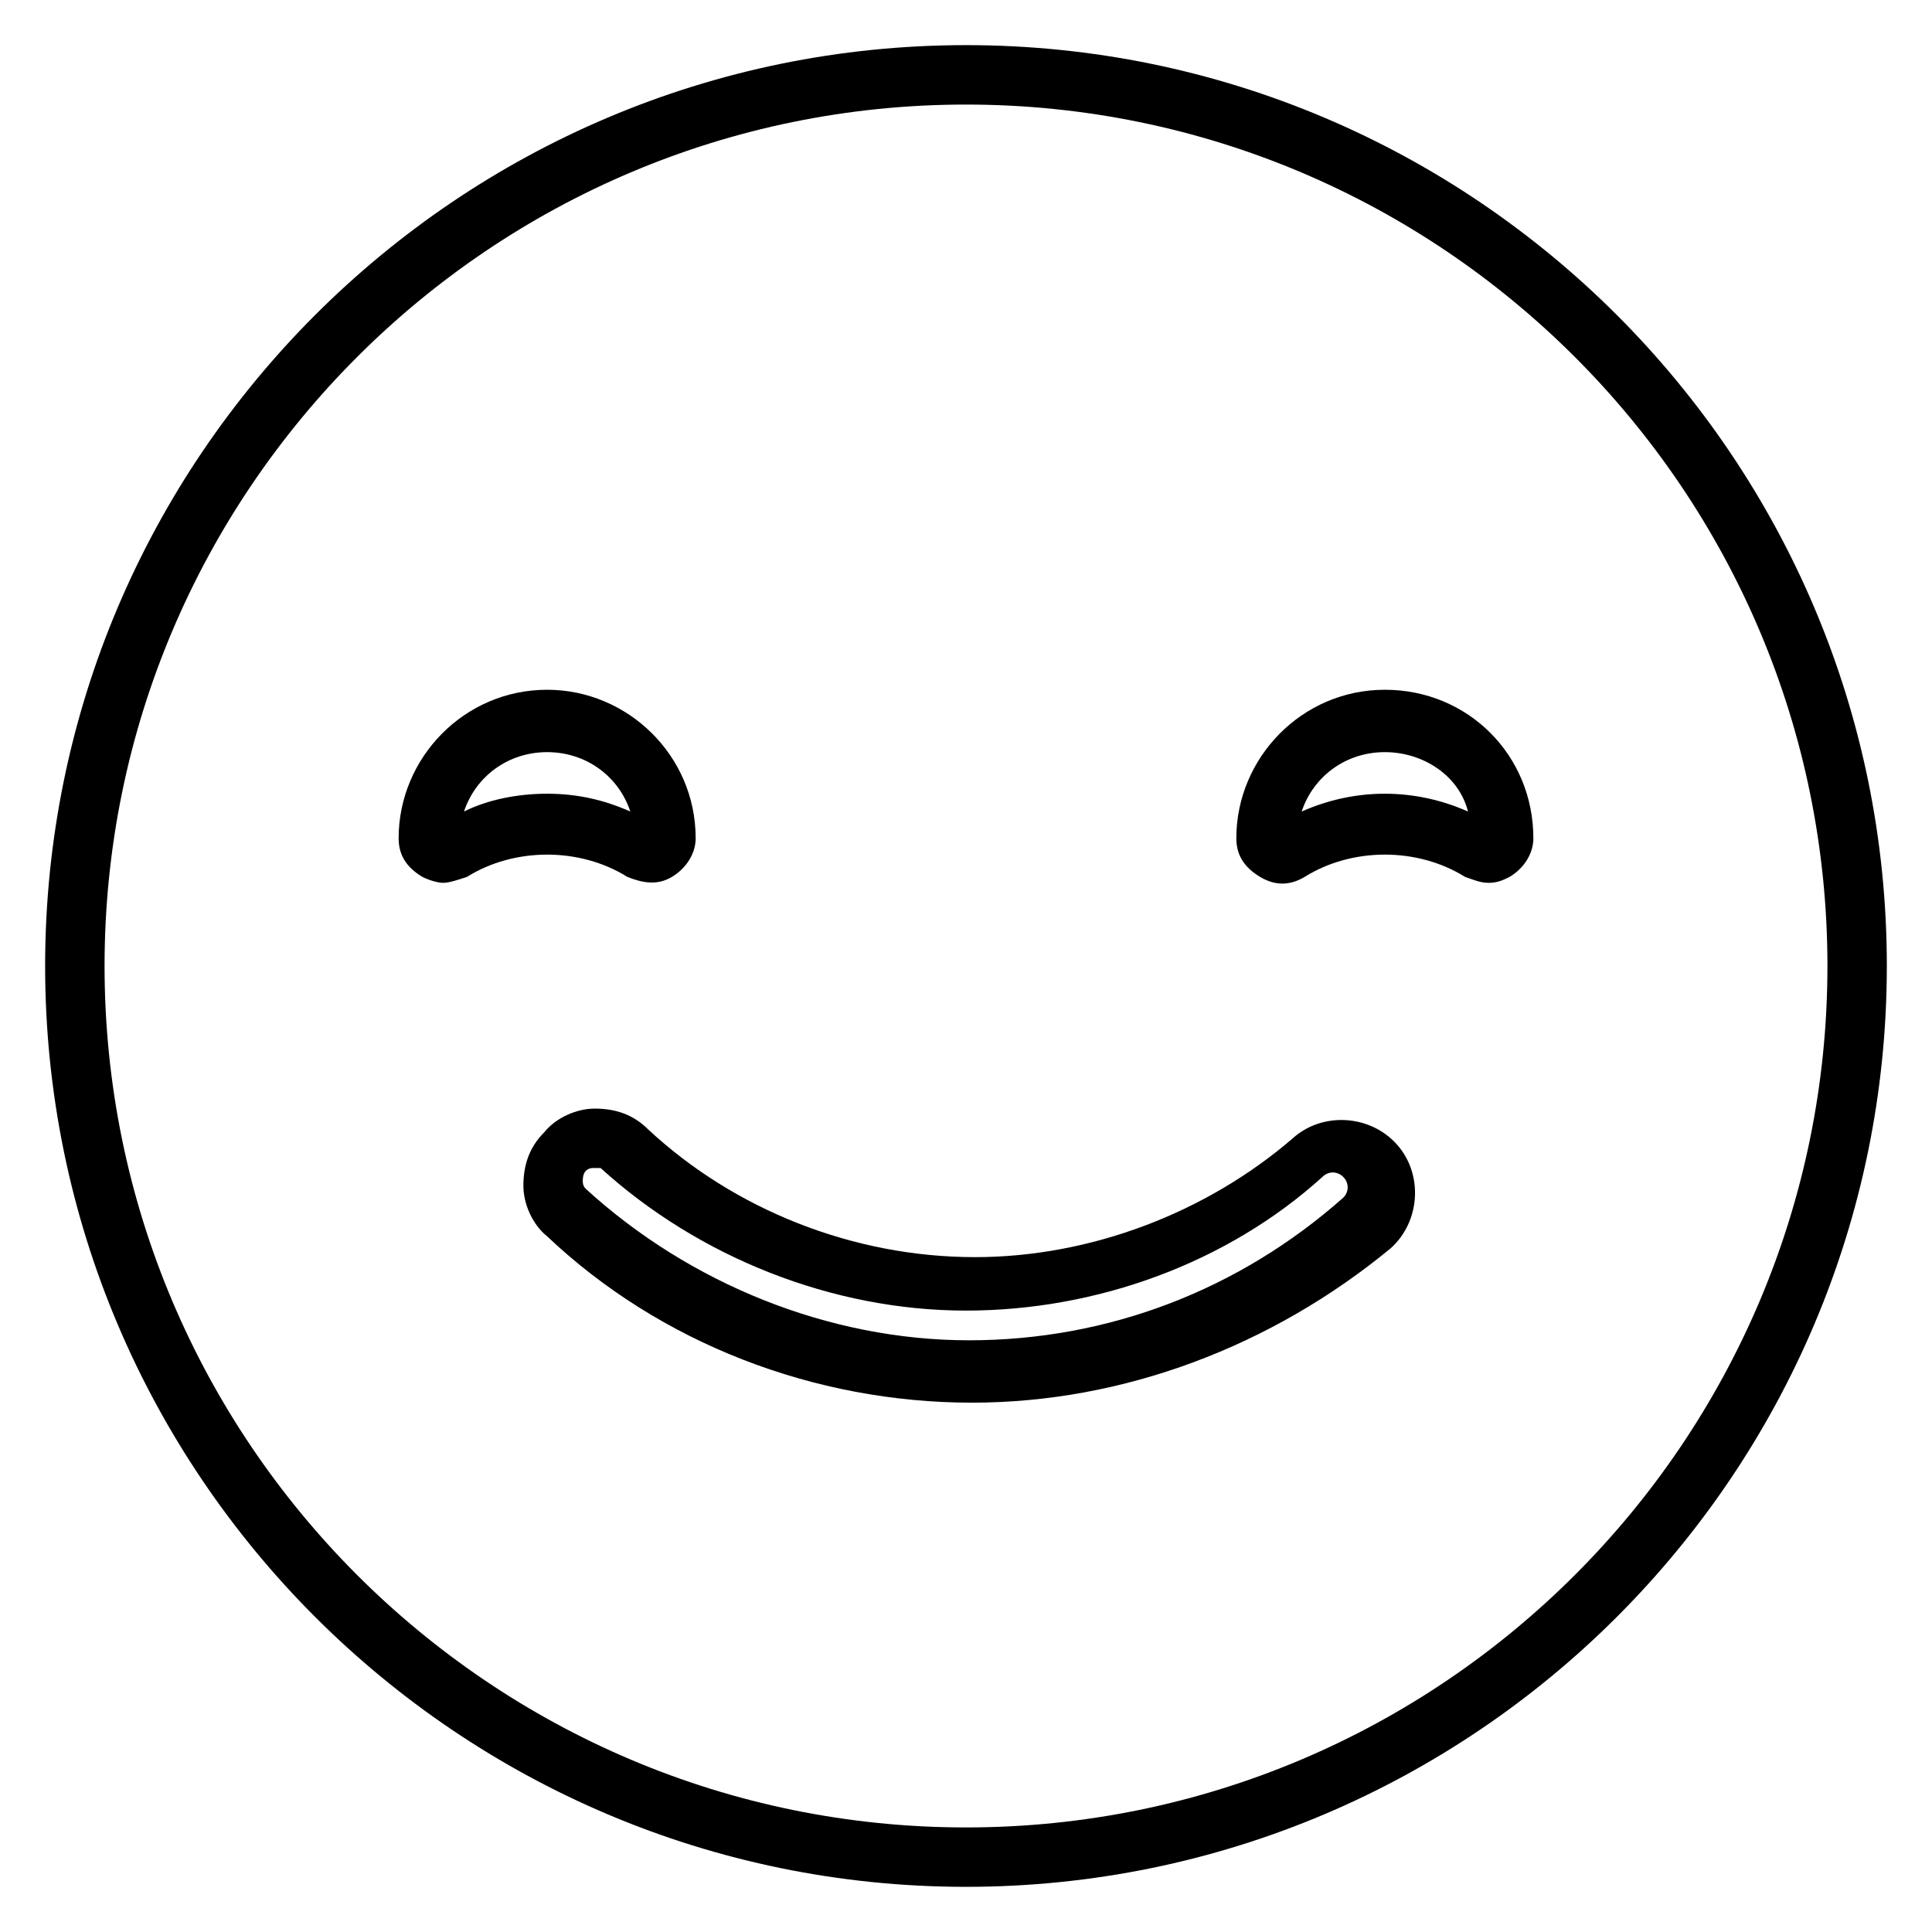
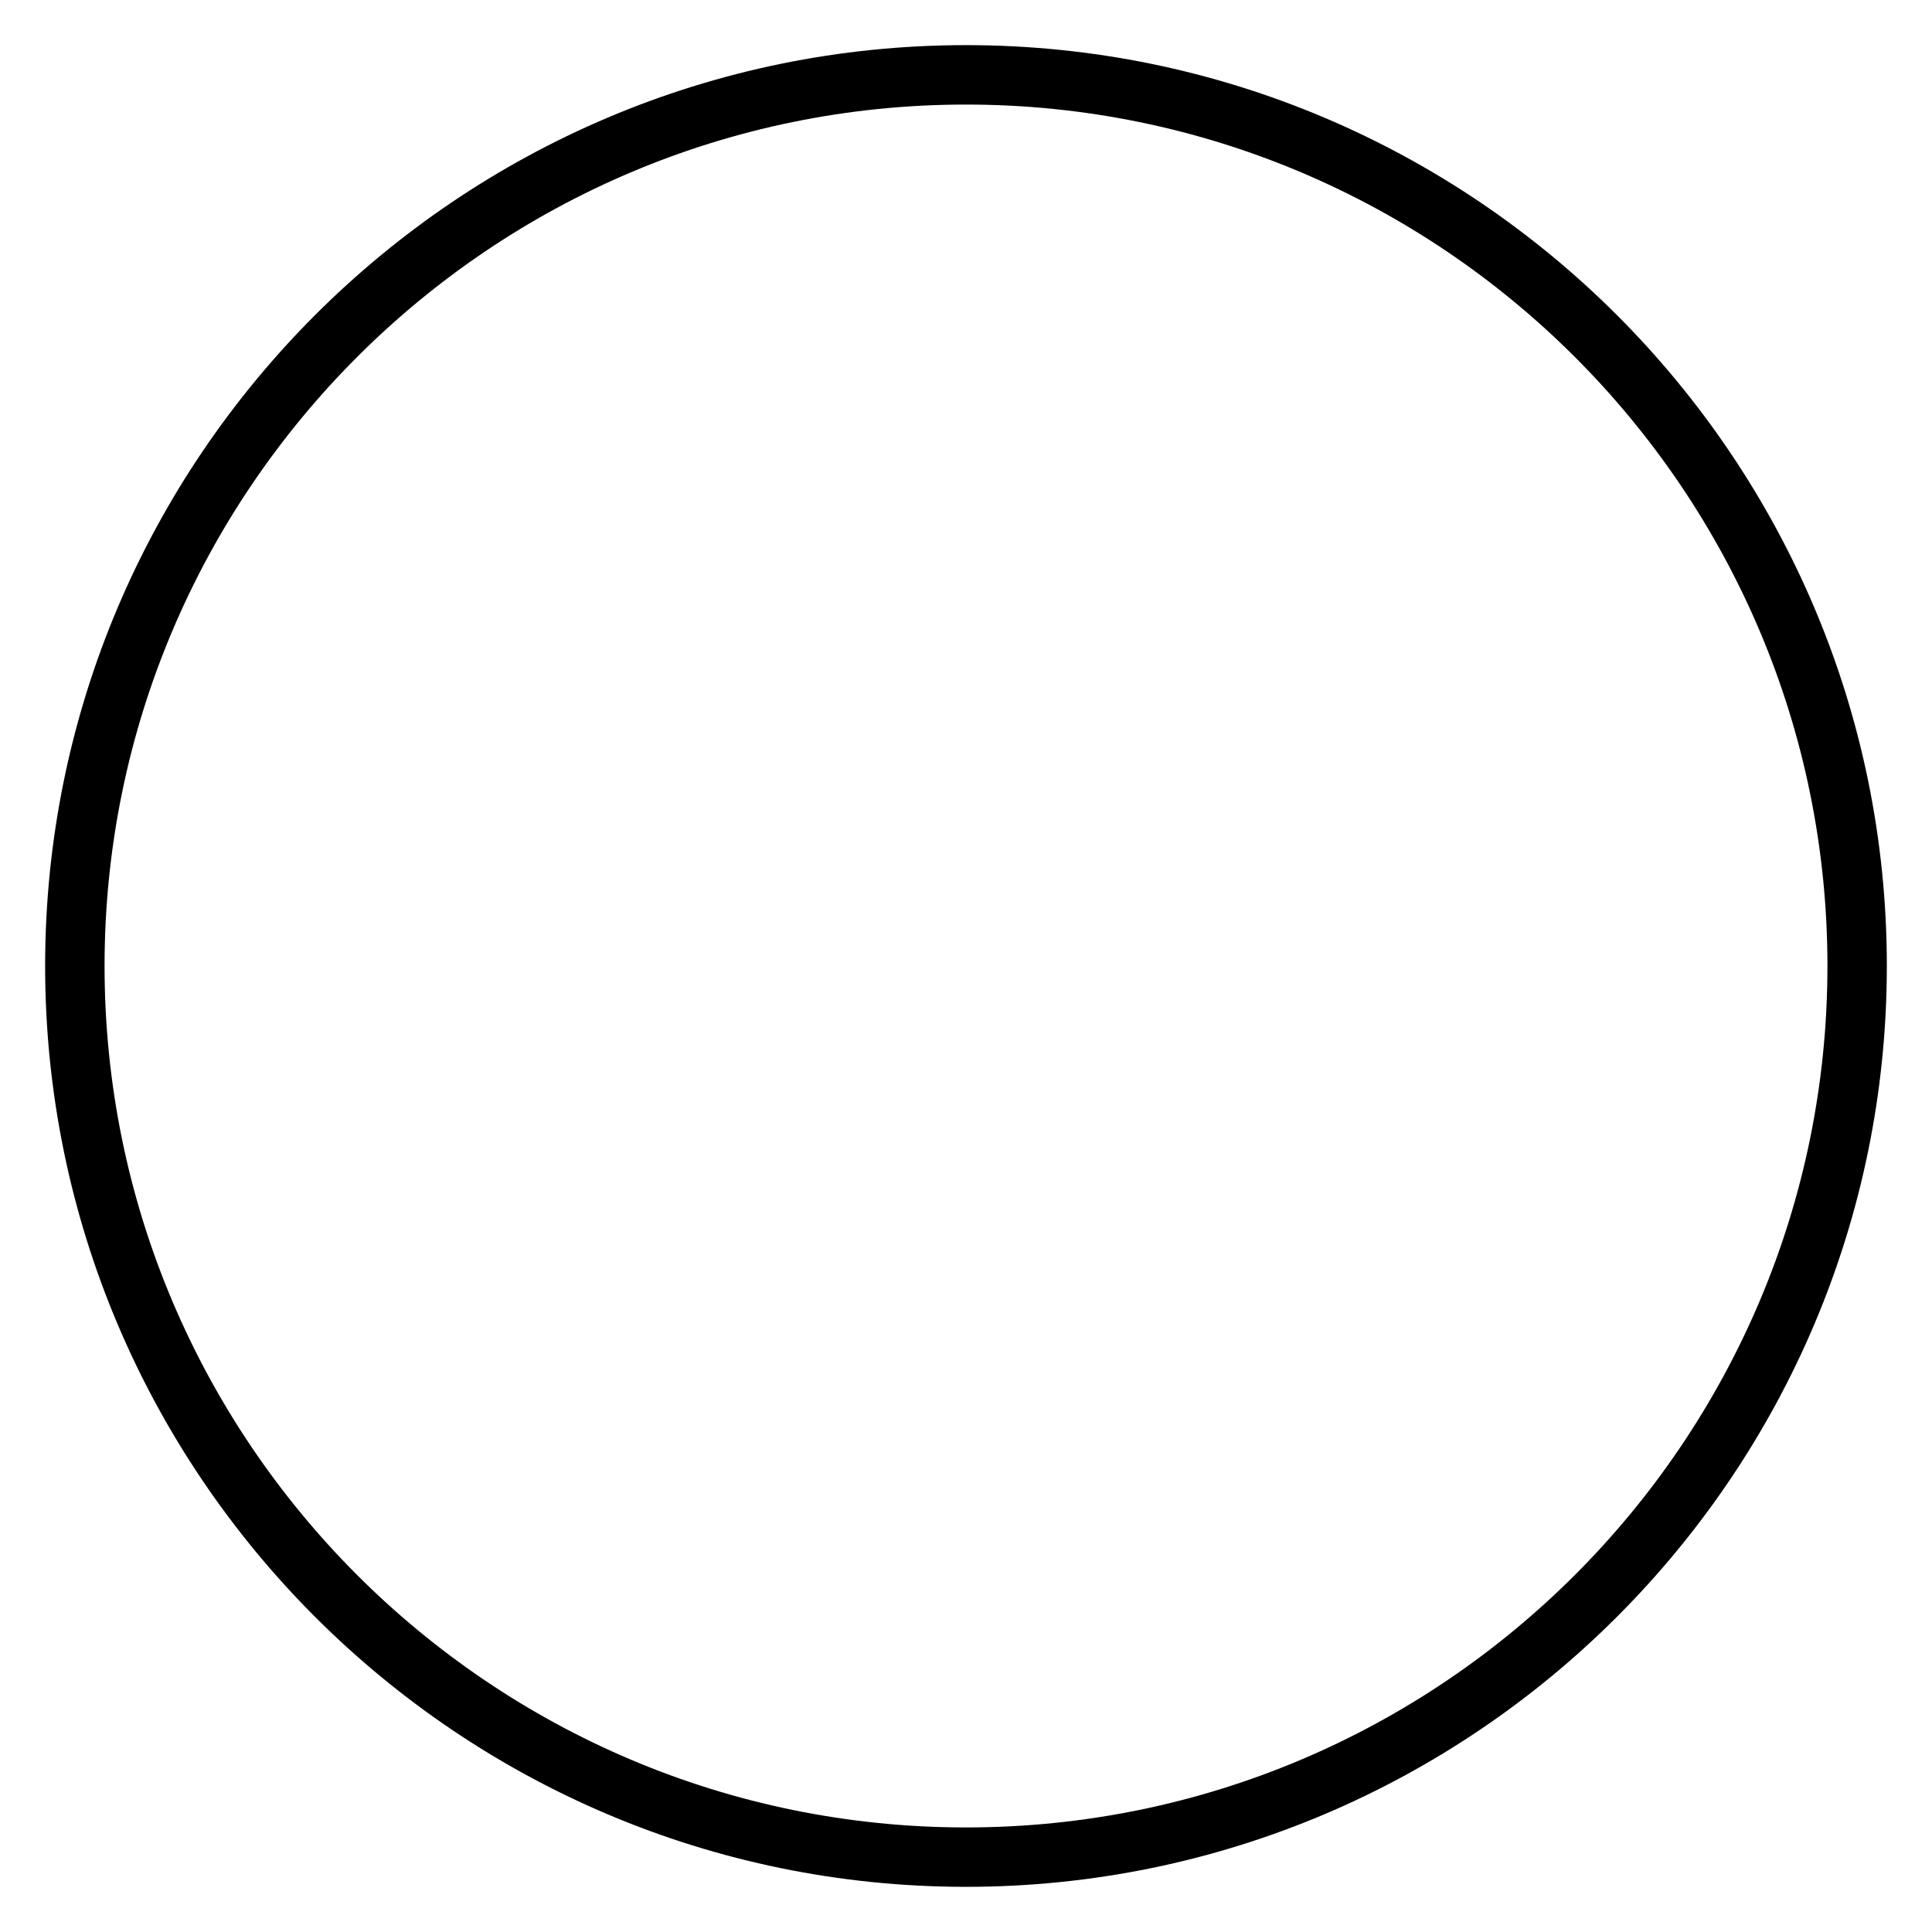
<svg xmlns="http://www.w3.org/2000/svg" fill="#000000" width="800px" height="800px" version="1.1" viewBox="144 144 512 512">
  <g>
    <path d="m400 644.03c-134.61 0-244.04-109.42-244.04-244.03 0-134.61 109.42-244.04 244.04-244.04s244.03 109.42 244.03 244.03c0 134.61-109.42 244.04-244.03 244.04zm0-472.32c-125.95 0-228.29 102.34-228.29 228.29s102.34 228.29 228.29 228.29 228.29-102.34 228.29-228.29-102.34-228.29-228.29-228.29z" />
-     <path d="m538.55 377.96c-2.363 0-3.938-0.789-6.297-1.574-12.594-7.871-29.914-7.871-42.508 0-3.938 2.363-7.871 2.363-11.809 0-3.938-2.363-6.297-5.512-6.297-10.234 0-21.254 17.32-39.359 39.359-39.359 22.043 0 39.359 17.32 39.359 39.359 0 3.938-2.363 7.871-6.297 10.234-1.578 0.785-3.152 1.574-5.512 1.574zm-27.555-34.637c-10.234 0-18.895 6.297-22.043 15.742 14.168-6.297 29.914-6.297 44.082 0-2.356-9.445-11.805-15.742-22.039-15.742z" />
-     <path d="m261.45 377.96c-1.574 0-3.938-0.789-5.512-1.574-3.938-2.363-6.297-5.512-6.297-10.234 0-21.254 17.32-39.359 39.359-39.359 21.254 0 39.359 17.32 39.359 39.359 0 3.938-2.363 7.871-6.297 10.234-3.938 2.363-7.871 1.574-11.809 0-12.594-7.871-29.914-7.871-42.508 0-2.359 0.785-4.723 1.574-6.297 1.574zm56.68-14.957m-29.125-8.66c7.871 0 14.957 1.574 22.043 4.723-3.148-9.445-11.809-15.742-22.043-15.742s-18.895 6.297-22.043 15.742c6.297-3.148 14.172-4.723 22.043-4.723z" />
-     <path d="m401.57 515.72c-41.723 0-82.656-15.742-112.57-44.082-3.938-3.148-6.297-8.66-6.297-13.383 0-5.512 1.574-10.234 5.512-14.168 3.148-3.938 8.66-6.297 13.383-6.297 5.512 0 10.234 1.574 14.168 5.512 22.828 21.254 54.316 33.852 86.594 33.852 30.699 0 61.402-11.809 84.23-31.488 7.871-7.086 20.469-6.297 27.551 1.574 7.086 7.871 6.297 20.469-1.574 27.551-31.488 25.973-70.852 40.93-111 40.93zm-99.977-62.191c-0.789 0-1.574 0-2.363 0.789-0.789 0.789-0.789 2.363-0.789 2.363 0 0.789 0 1.574 0.789 2.363 27.551 25.191 64.551 40.148 101.55 40.148s71.637-13.383 99.188-37.785c1.574-1.574 1.574-3.938 0-5.512-1.574-1.574-3.938-1.574-5.512 0-25.191 22.828-59.828 35.426-94.465 35.426-35.426 0-70.848-14.168-96.824-37.785 0-0.008-0.785-0.008-1.574-0.008z" />
  </g>
</svg>